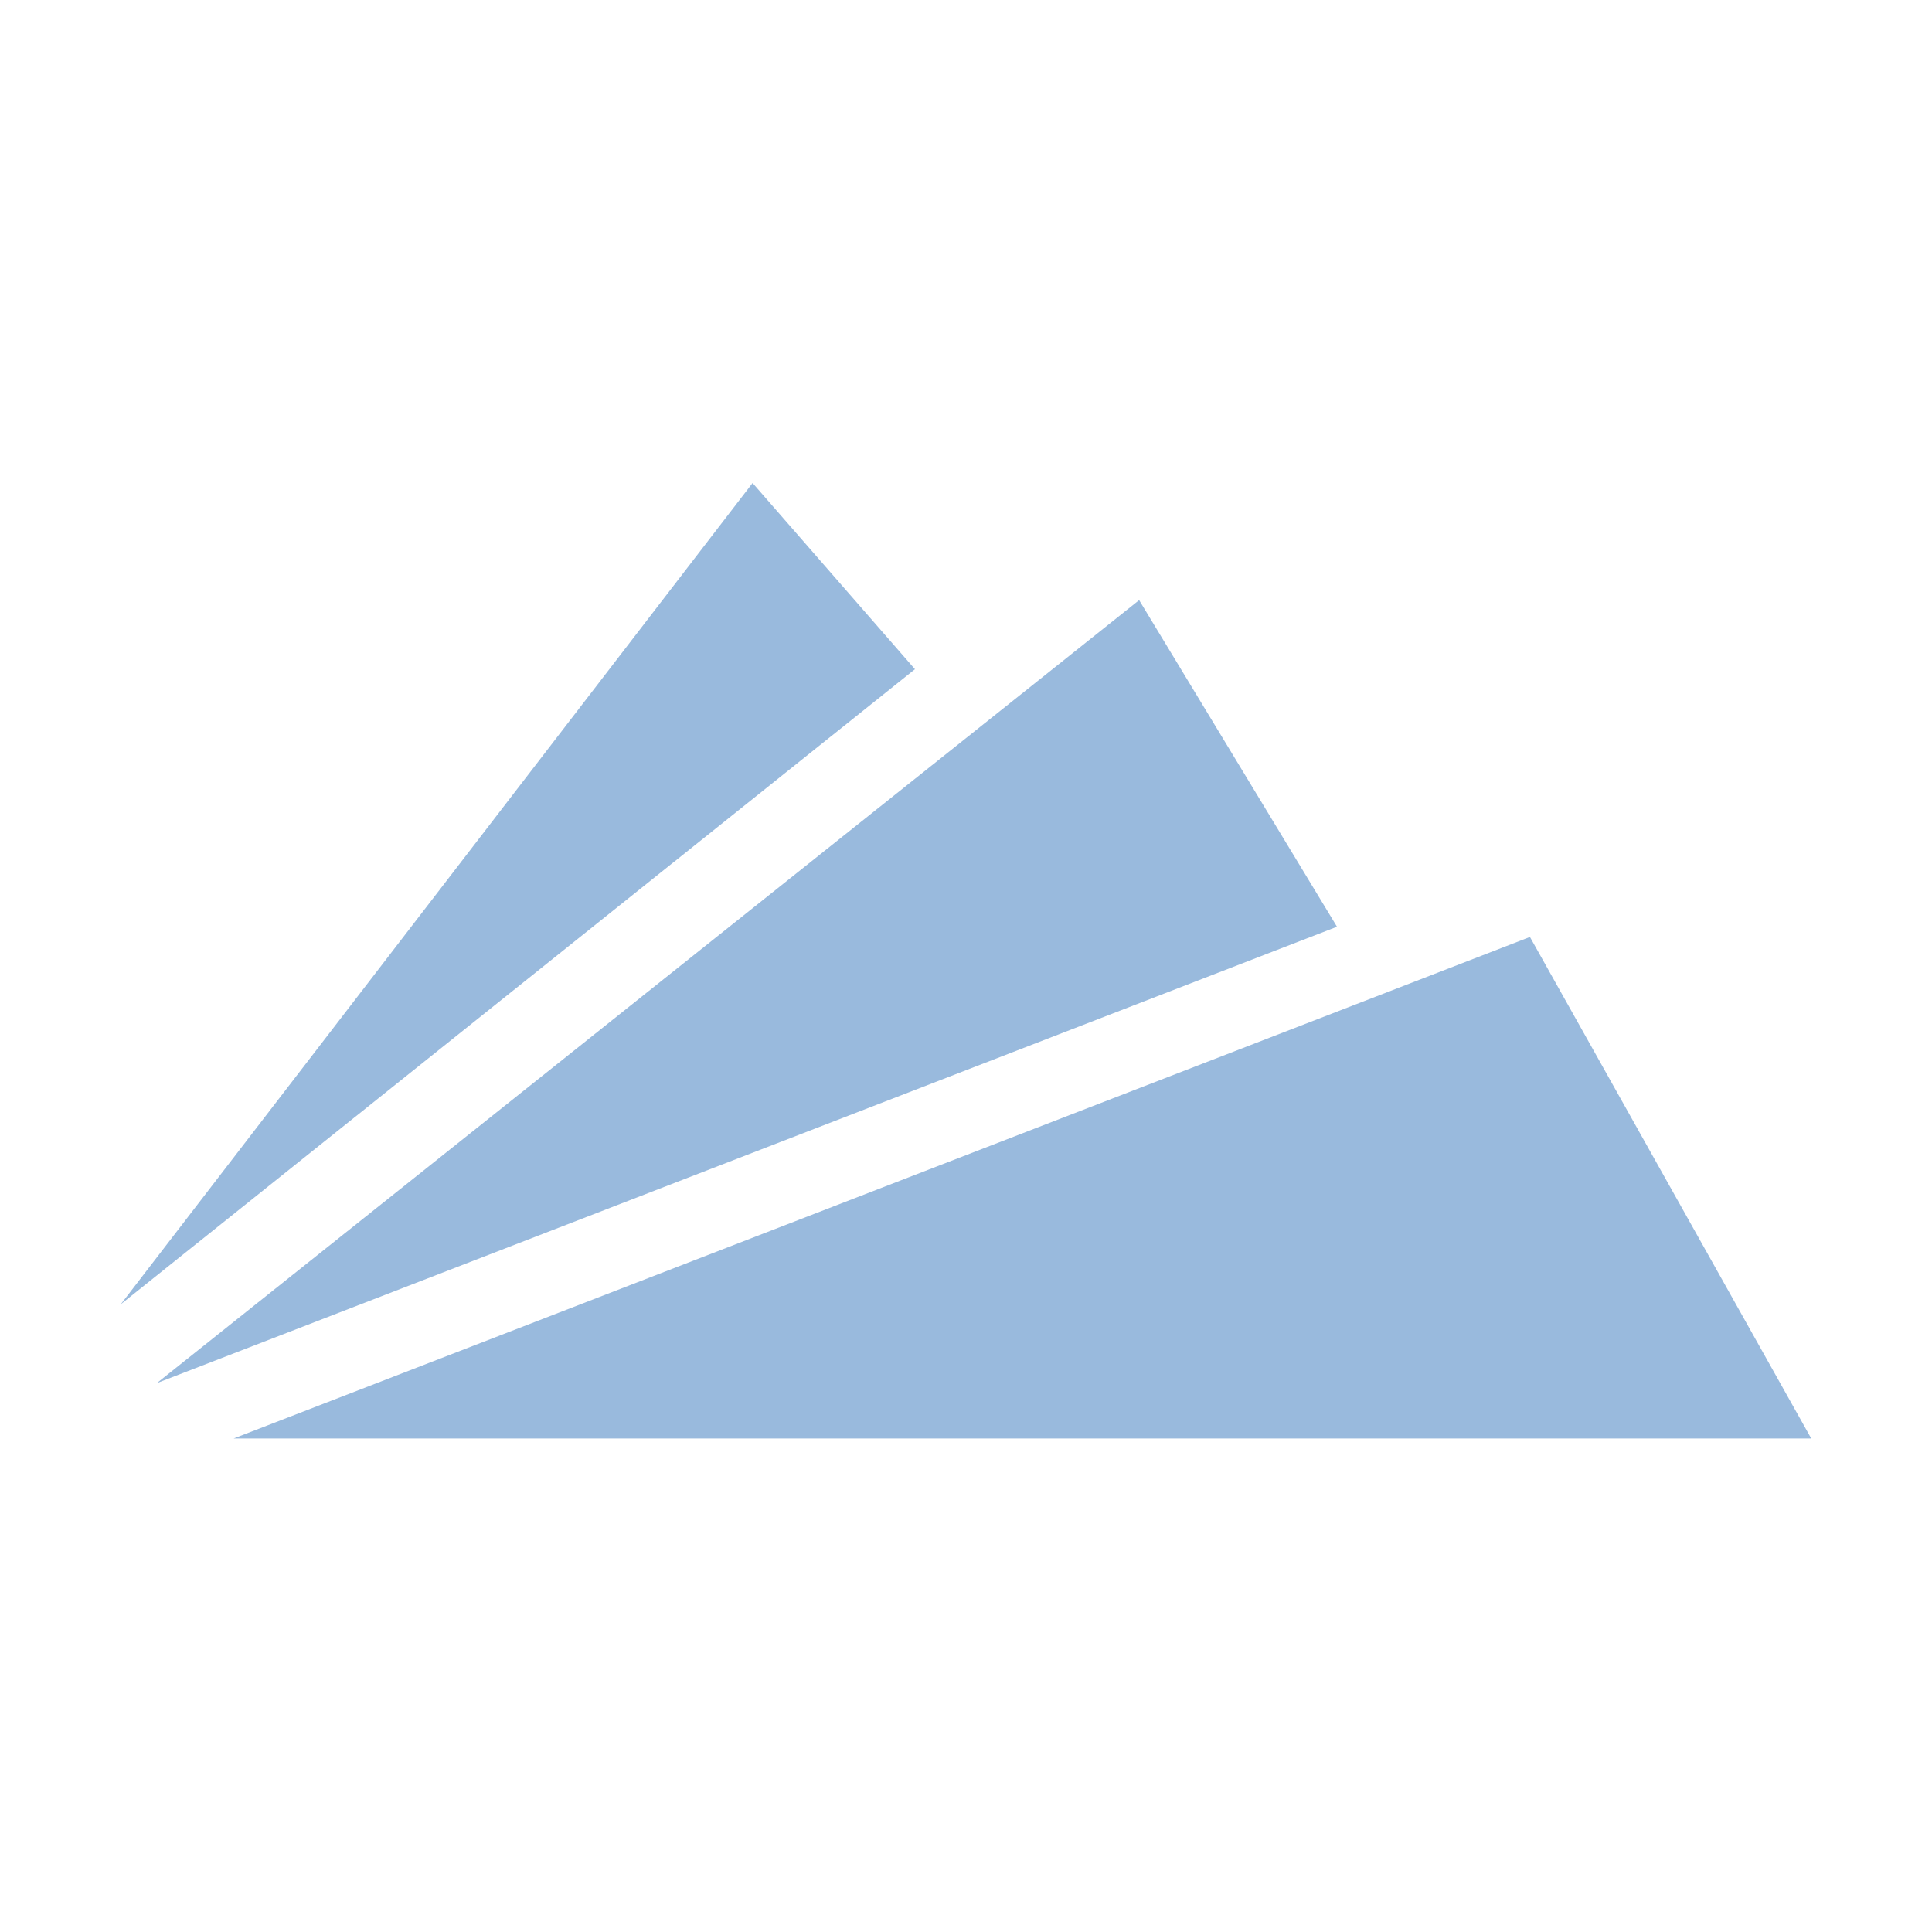
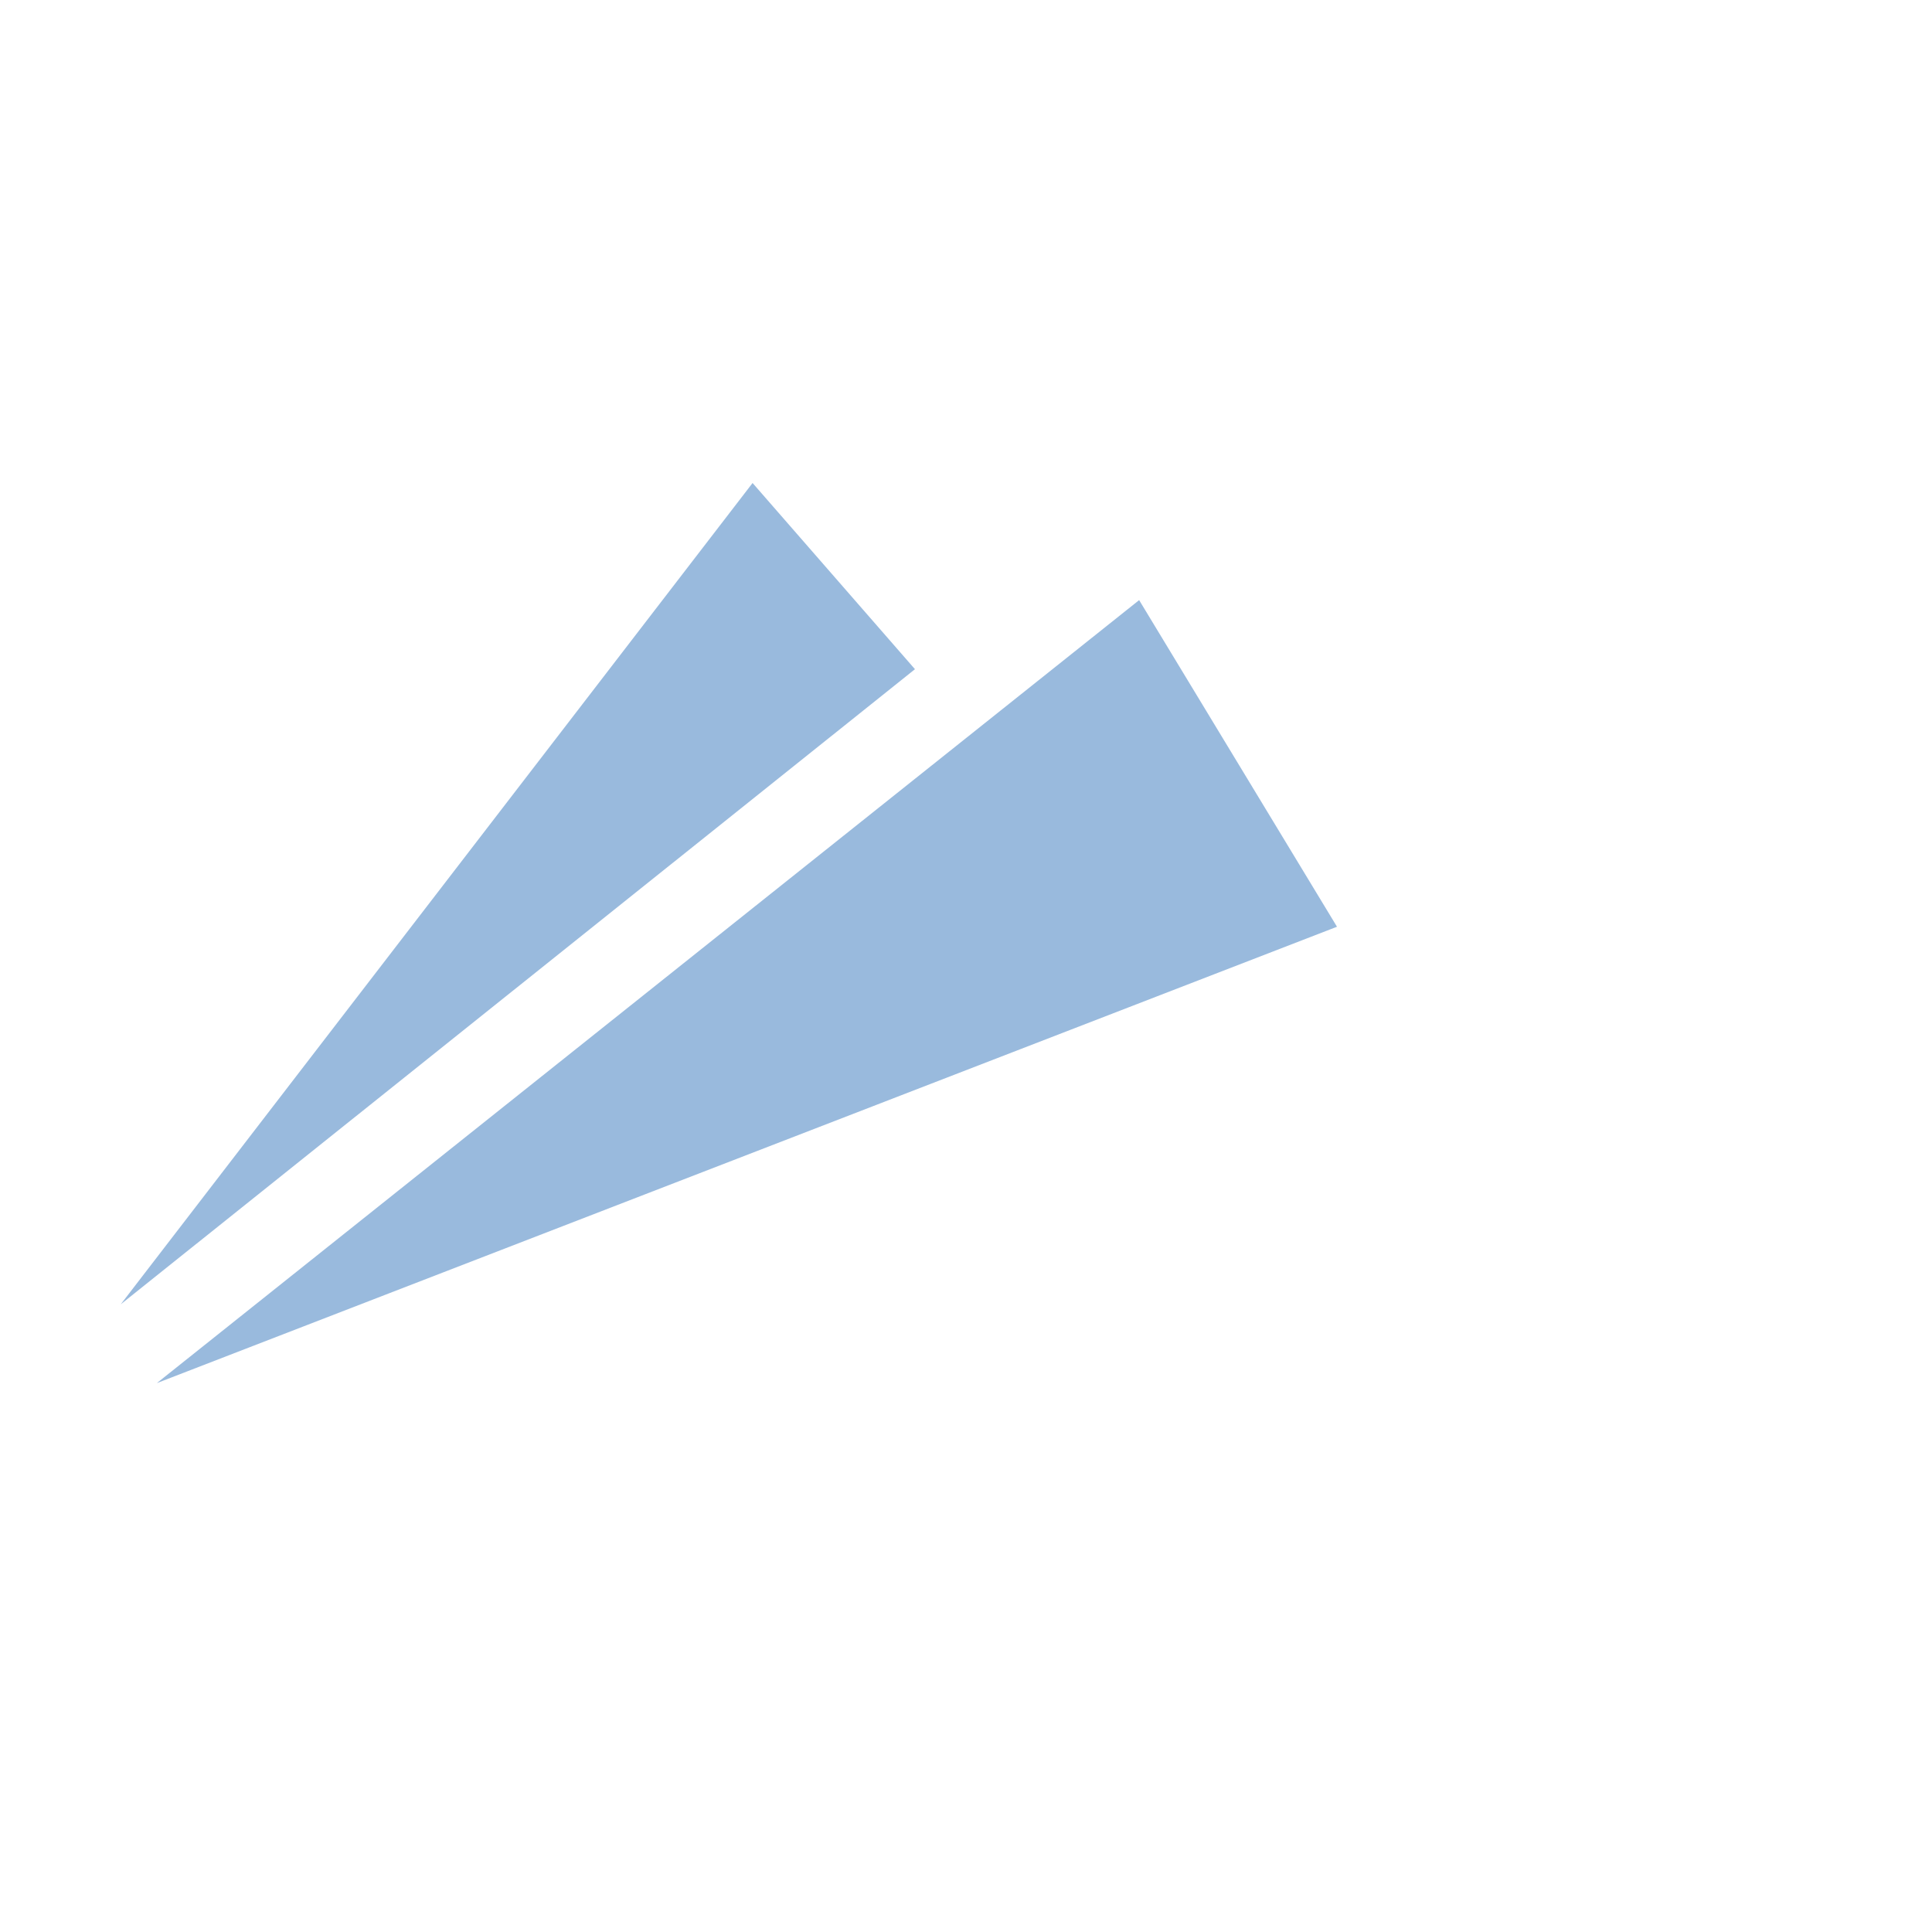
<svg xmlns="http://www.w3.org/2000/svg" width="16" height="16" viewBox="0 0 120 120" fill="none">
  <path d="M46.744 30L56.83 41.565L7.5 81.013L46.744 30Z" fill="#99BADD" />
  <path d="M70.754 37.274L83.043 57.562L9.739 85.909L70.754 37.274Z" fill="#99BADD" />
-   <path d="M14.51 89.348L95.027 58.197L112.5 89.348H14.51Z" fill="#99BADD" />
</svg>